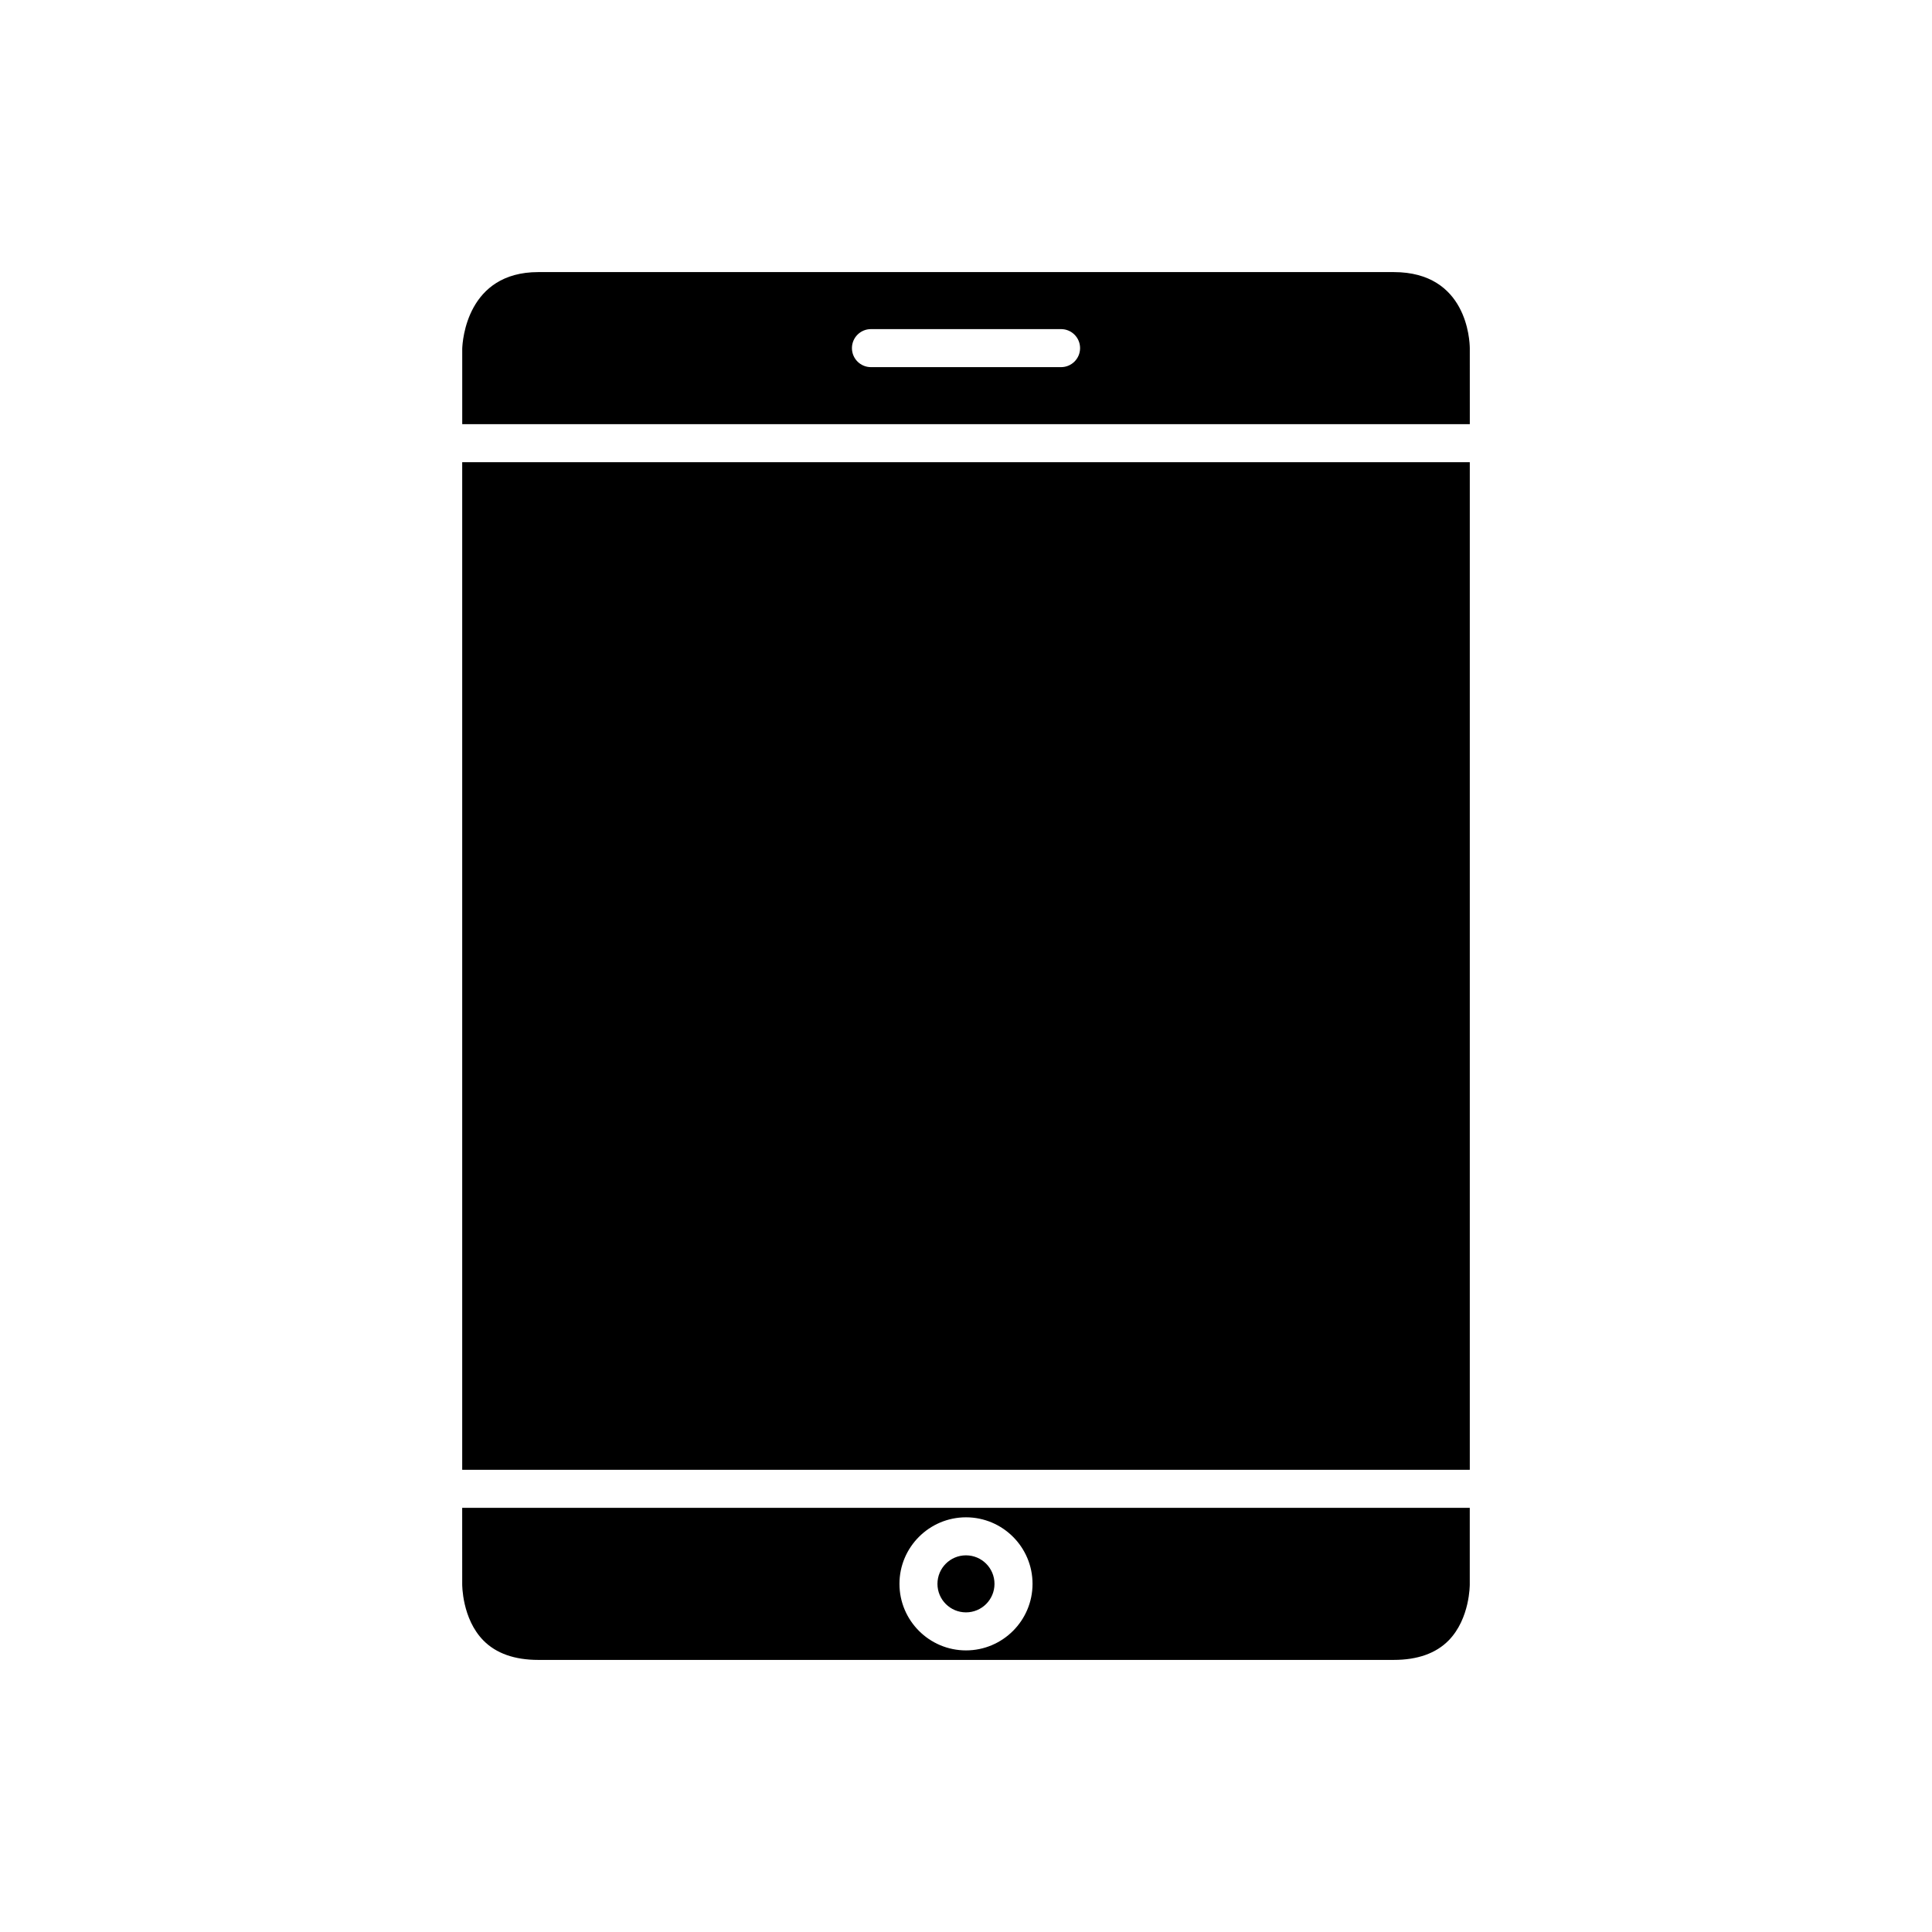
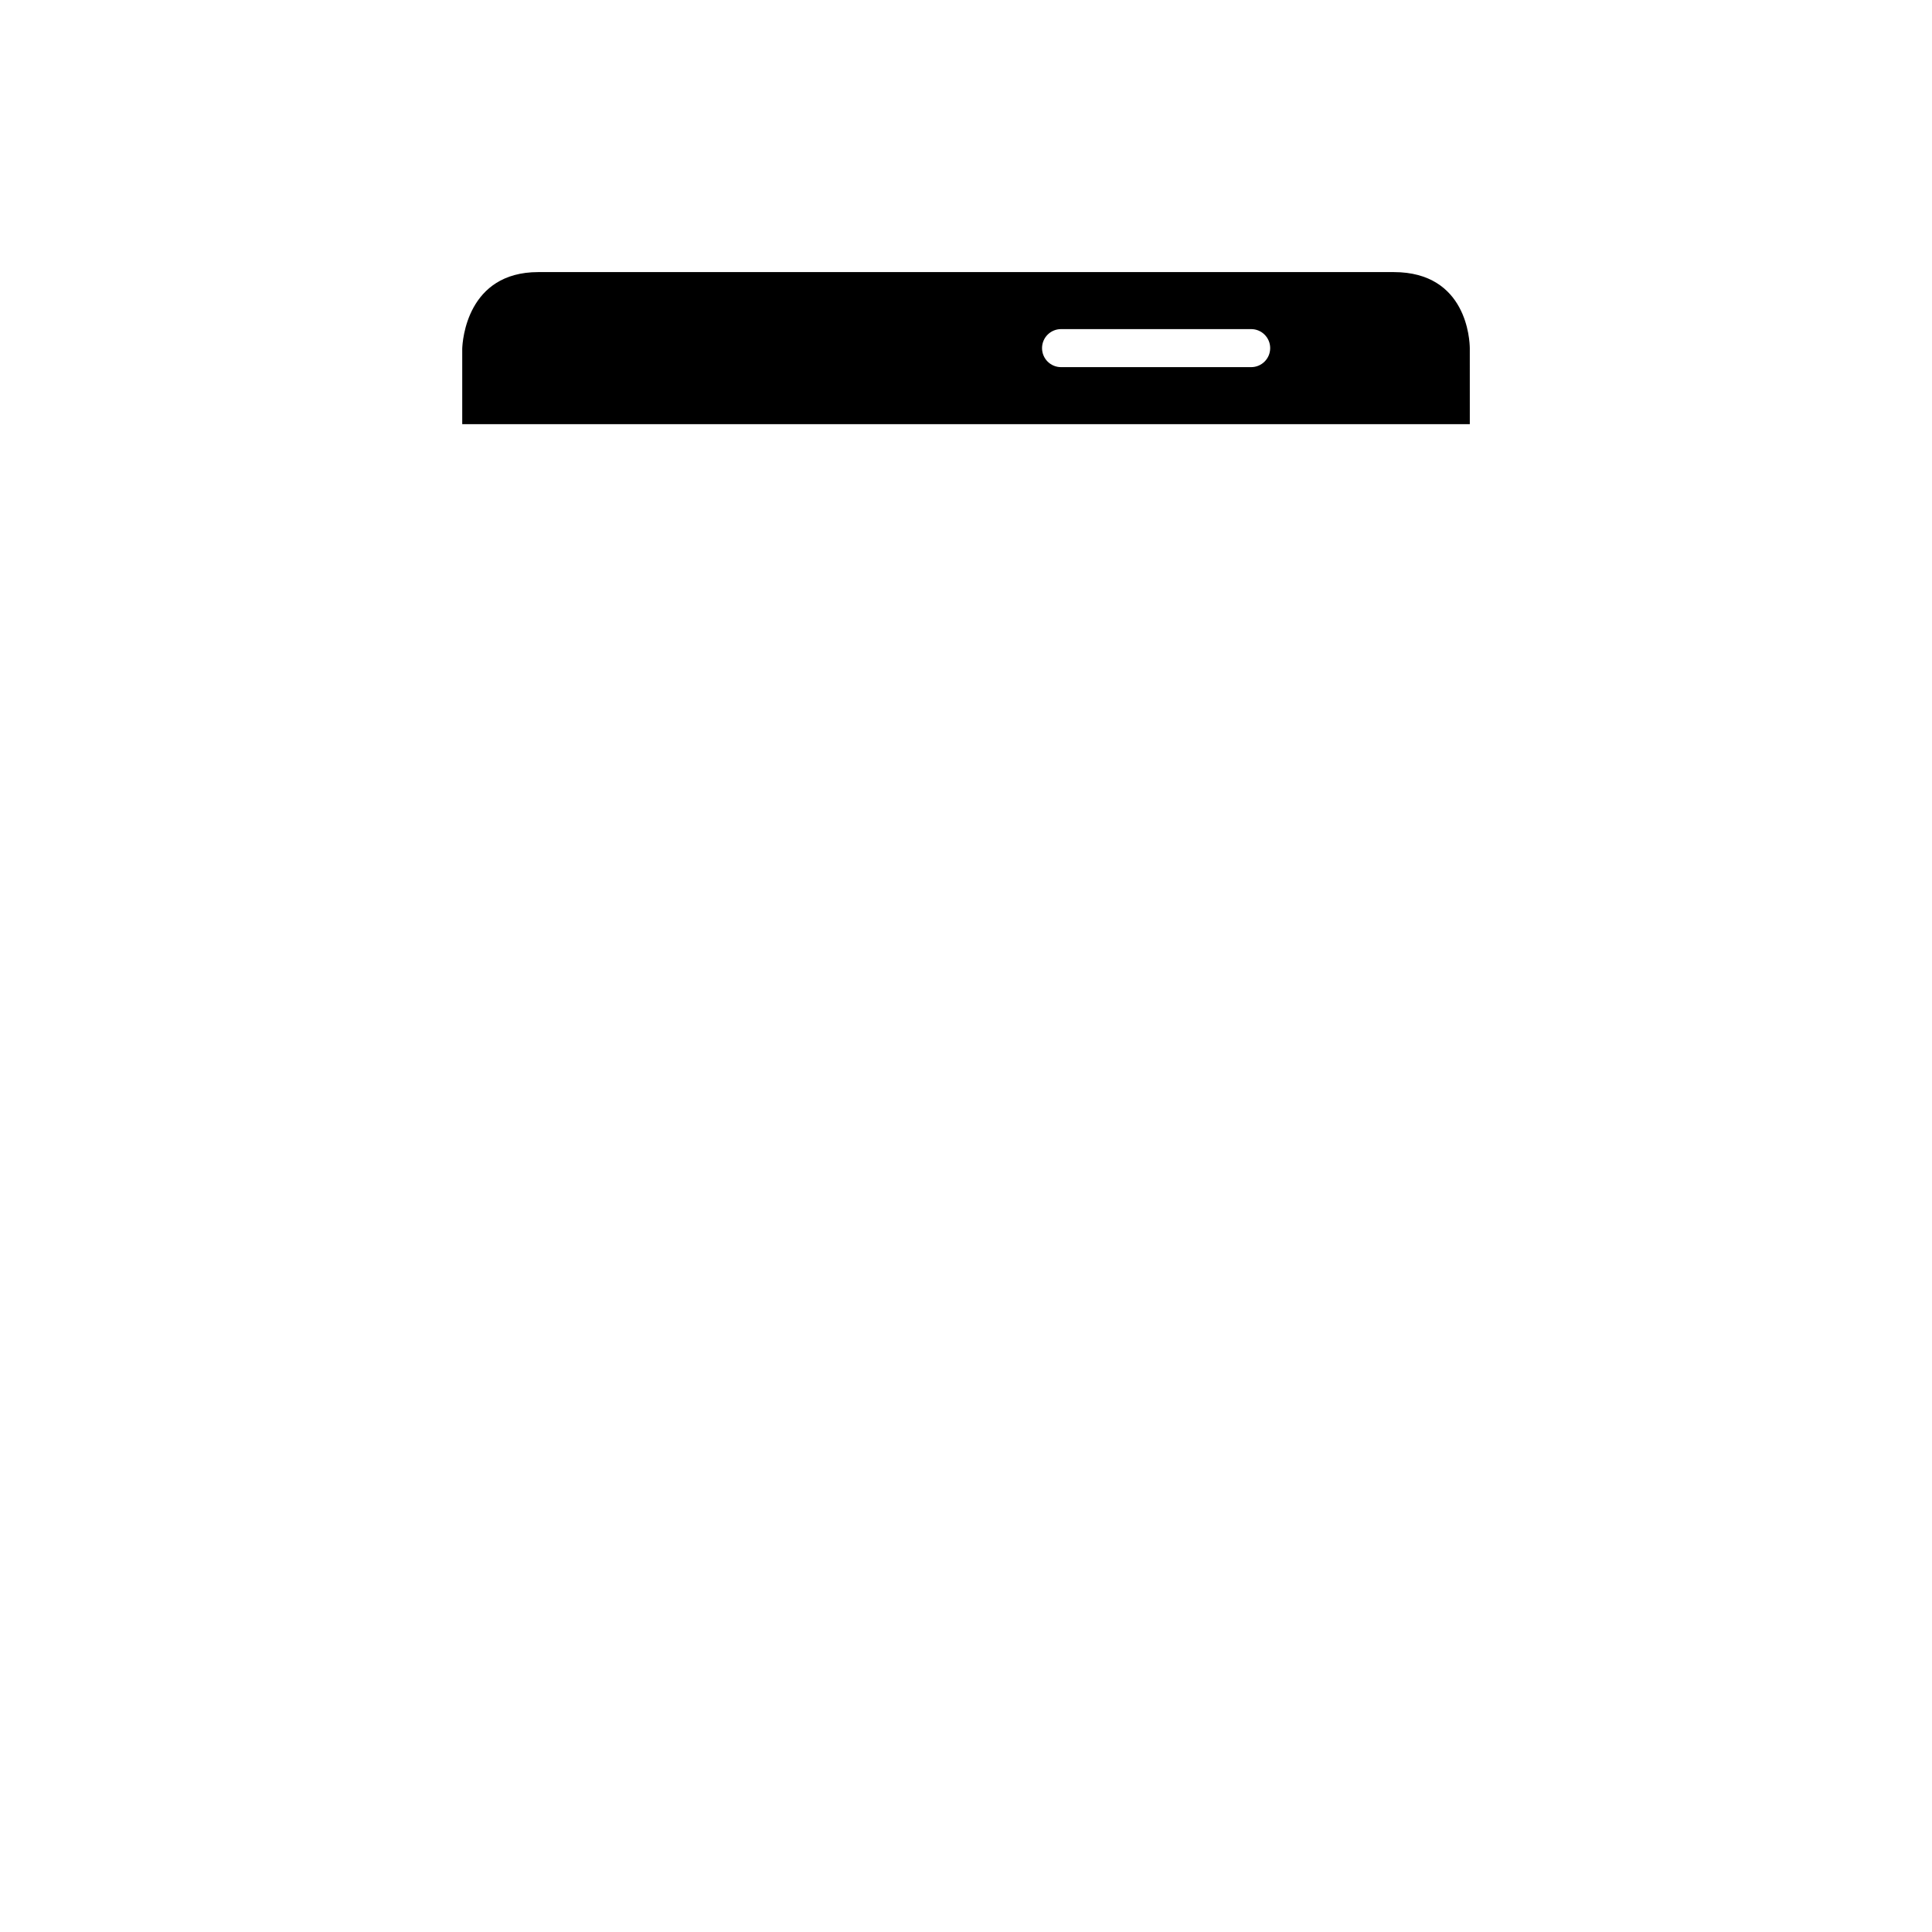
<svg xmlns="http://www.w3.org/2000/svg" fill="#000000" width="800px" height="800px" version="1.1" viewBox="144 144 512 512">
  <g>
-     <path d="m266.49 563.74c-0.004 0.195-0.074 9.223 5.625 15.012 3.359 3.41 8.246 5.141 14.527 5.141h226.71c6.312 0 11.219-1.746 14.582-5.191 5.633-5.781 5.574-14.746 5.57-14.832v-20.281h-267.02zm133.51-17.637c9.723 0 17.633 7.91 17.633 17.633s-7.914 17.637-17.633 17.637c-9.723 0-17.633-7.91-17.633-17.633-0.004-9.723 7.91-17.637 17.633-17.637z" />
-     <path d="m407.55 563.74c0 4.172-3.383 7.555-7.555 7.555-4.176 0-7.559-3.383-7.559-7.555 0-4.176 3.383-7.559 7.559-7.559 4.172 0 7.555 3.383 7.555 7.559" />
-     <path d="m266.49 266.49h267.02v267.02h-267.02z" />
-     <path d="m533.51 236.26c-0.02-2.043-0.742-20.152-20.152-20.152h-226.71c-18.926 0-20.082 18.223-20.152 20.301v20.004h267.02zm-108.32 5.035h-50.379c-2.785 0-5.039-2.254-5.039-5.039 0-2.781 2.254-5.039 5.039-5.039h50.383c2.785 0 5.039 2.254 5.039 5.039-0.004 2.785-2.258 5.039-5.043 5.039z" />
+     <path d="m533.51 236.26c-0.02-2.043-0.742-20.152-20.152-20.152h-226.71c-18.926 0-20.082 18.223-20.152 20.301v20.004h267.02zm-108.32 5.035c-2.785 0-5.039-2.254-5.039-5.039 0-2.781 2.254-5.039 5.039-5.039h50.383c2.785 0 5.039 2.254 5.039 5.039-0.004 2.785-2.258 5.039-5.043 5.039z" />
  </g>
</svg>